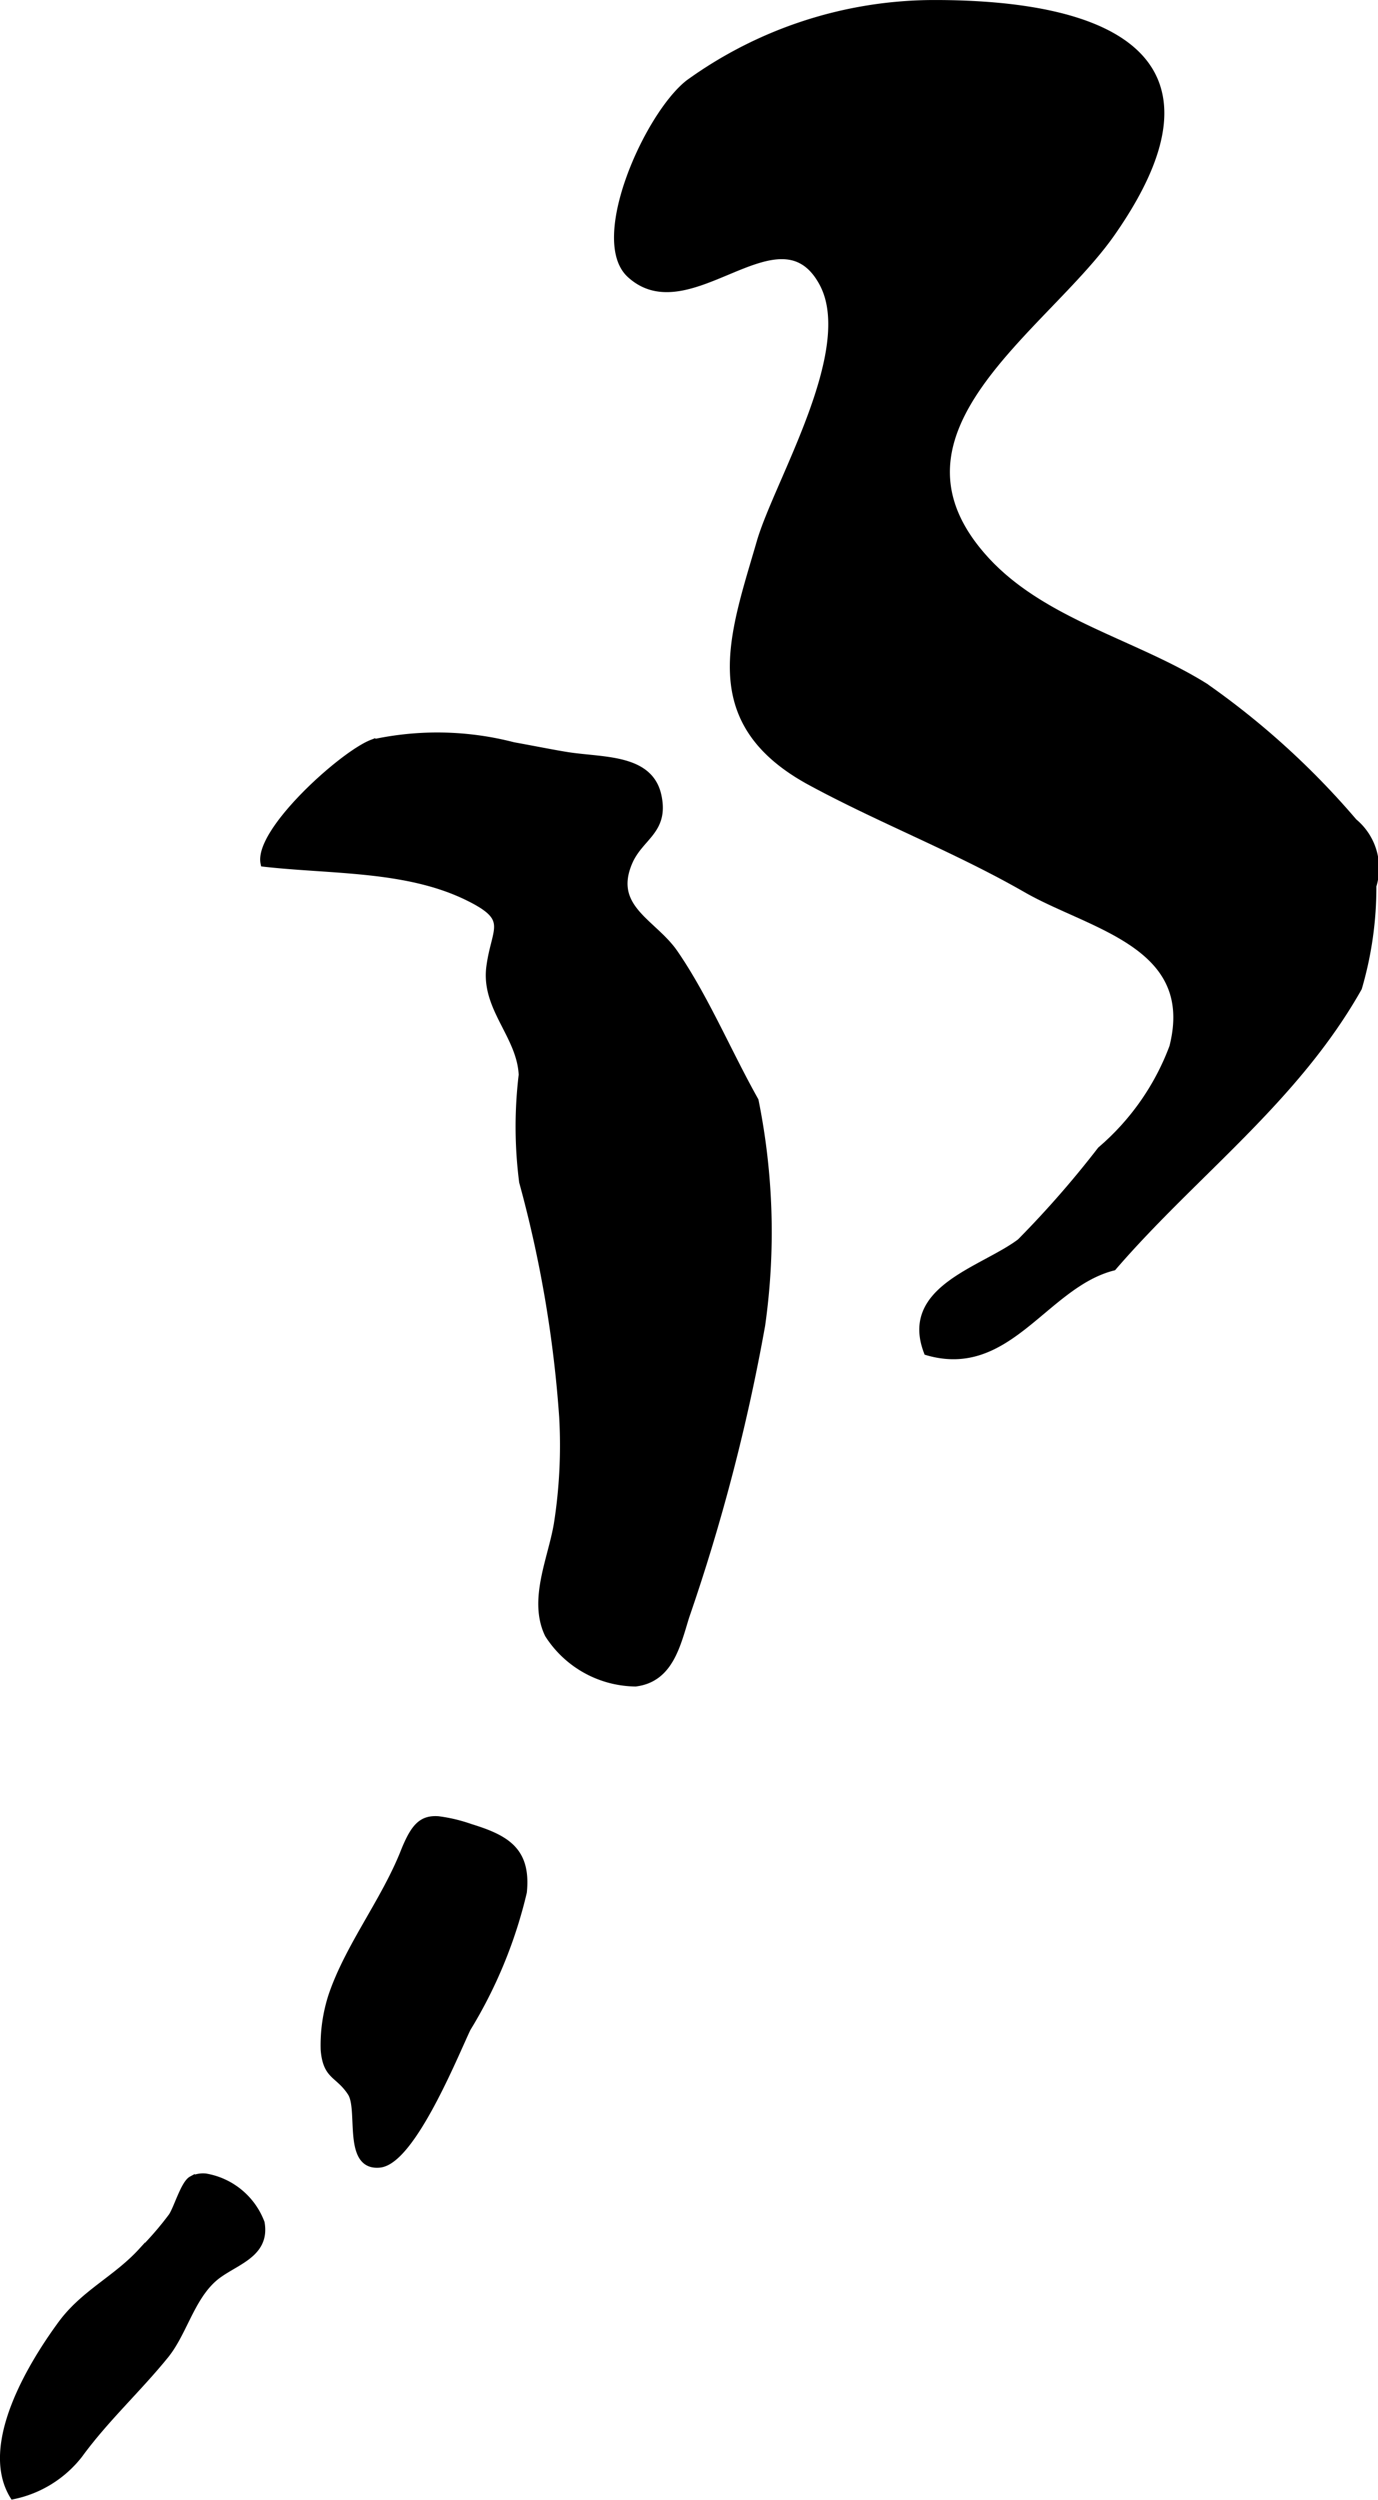
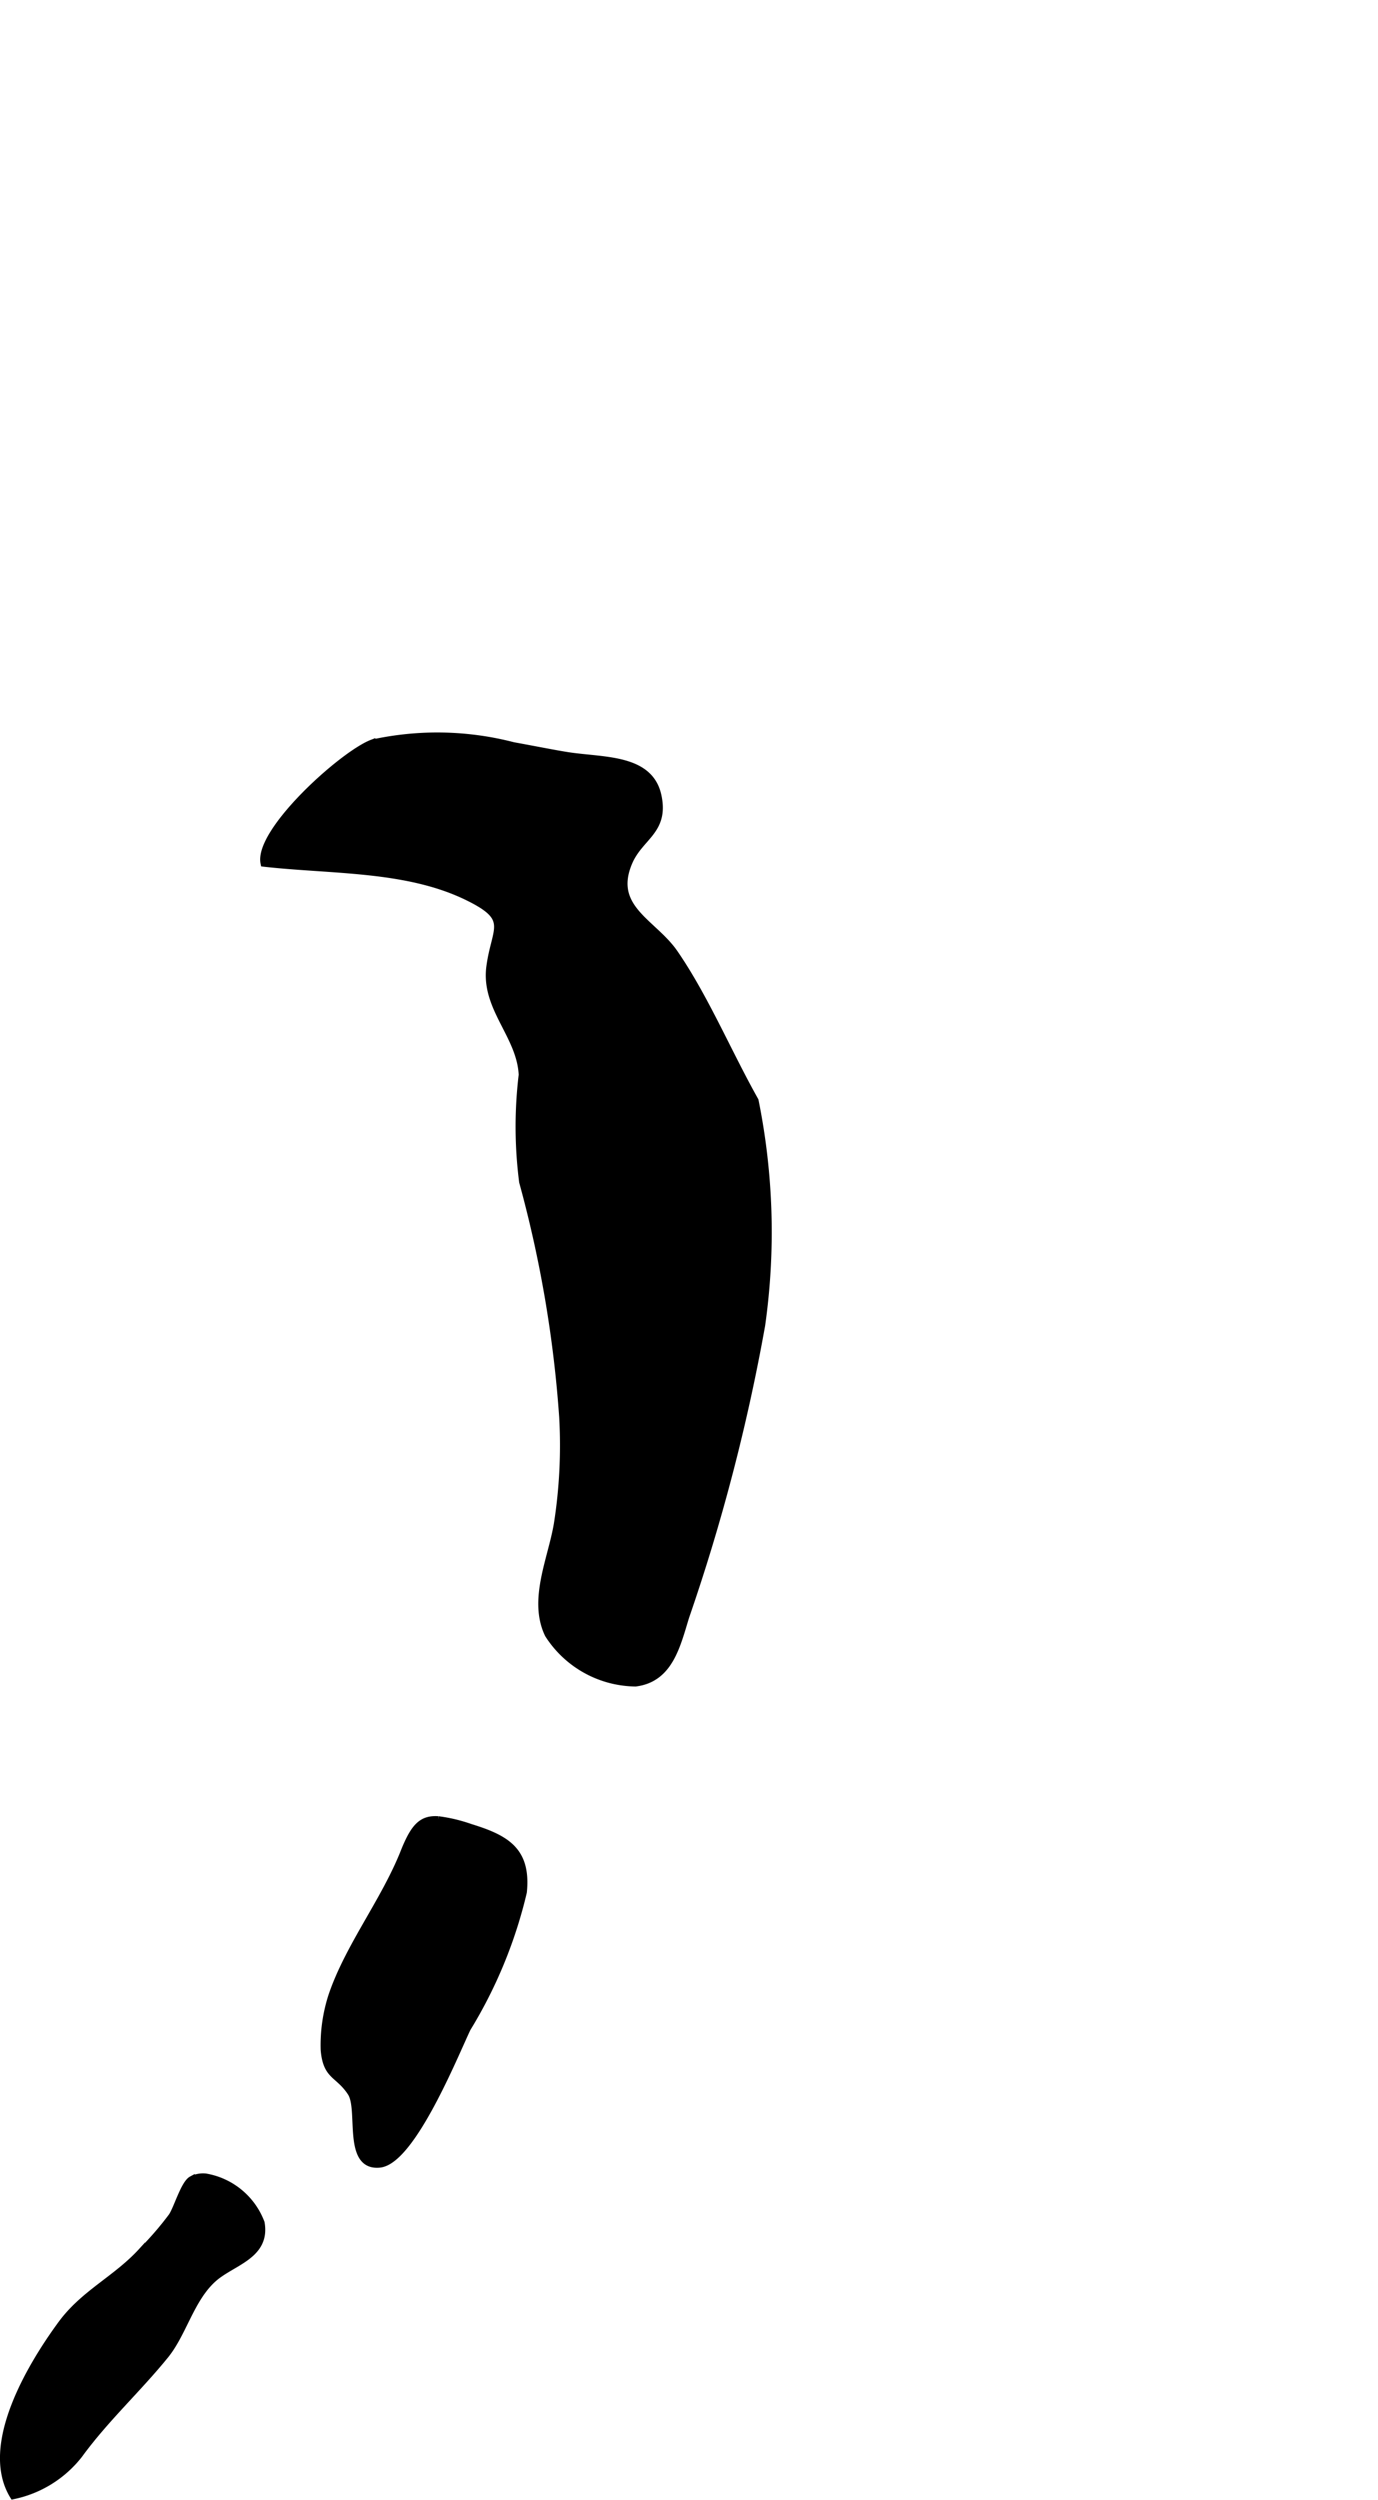
<svg xmlns="http://www.w3.org/2000/svg" version="1.1" width="11.142mm" height="20.202mm" viewBox="0 0 31.585 57.267">
  <defs>
    <style type="text/css">
      .a {
        stroke: #000;
        stroke-miterlimit: 10;
        stroke-width: 0.15px;
        fill-rule: evenodd;
      }
    </style>
  </defs>
-   <path class="a" d="M25.955,1.148c.914.8.979,2.121-.471,4.195-1.532,2.192-5.563,4.537-2.897,7.468,1.312,1.442,3.42,1.904,5.032,2.911a18.188,18.188,0,0,1,3.415,3.102,1.38,1.38,0,0,1,.439,1.471,8.21,8.21,0,0,1-.331,2.336c-1.445,2.562-3.768,4.248-5.625,6.4-1.563.396-2.4,2.488-4.267,1.94-.559-1.455,1.274-1.875,2.133-2.522a22.944,22.944,0,0,0,1.845-2.11,5.732,5.732,0,0,0,1.649-2.355c.598-2.351-1.872-2.759-3.358-3.612-1.611-.924-3.342-1.587-4.948-2.458-2.549-1.385-1.769-3.367-1.152-5.498.397-1.368,2.254-4.399,1.434-5.927-.983-1.831-3.047,1.054-4.413-.199-.869-.797.394-3.636,1.337-4.385a9.629,9.629,0,0,1,5.629-1.83C23.322.074,25.052.357,25.955,1.148Z" />
  <path class="a" d="M4.714,49.865a1.666,1.666,0,0,1,1.276,1.053c.132.755-.654.9-1.083,1.273-.525.457-.697,1.25-1.112,1.763-.627.774-1.378,1.46-1.976,2.281a2.59,2.59,0,0,1-1.518.942C-.409,56.02.716,54.17,1.403,53.235c.521-.709,1.26-1.028,1.845-1.67a7.329,7.329,0,0,0,.688-.796c.12-.178.282-.749.455-.843A.571.571,0,0,1,4.714,49.865Z" />
  <path class="a" d="M11.768,17.077c.484.087.925.177,1.258.229.813.124,1.885.041,2.064.94.162.798-.422.923-.671,1.51-.444,1.048.565,1.371,1.048,2.077.694,1.007,1.23,2.284,1.845,3.377a15.198,15.198,0,0,1,.151,5.15,44.339,44.339,0,0,1-1.738,6.67c-.204.659-.369,1.43-1.158,1.529a2.412,2.412,0,0,1-2.005-1.115c-.382-.794.074-1.73.208-2.534a11.596,11.596,0,0,0,.122-2.451,27.6,27.6,0,0,0-.918-5.384,9.921,9.921,0,0,1-.01-2.453c-.042-.905-.87-1.53-.741-2.48.122-.901.518-1.091-.514-1.593-1.397-.68-3.103-.594-4.661-.77-.161-.728,1.794-2.497,2.481-2.762A6.942,6.942,0,0,1,11.768,17.077Z" />
-   <path class="a" d="M10.043,41.68a3.618,3.618,0,0,1,.742.177c.822.253,1.313.533,1.216,1.488a10.647,10.647,0,0,1-1.286,3.123c-.286.599-1.271,3.043-2.016,3.113-.776.073-.407-1.258-.659-1.641-.289-.44-.562-.355-.615-.984a3.673,3.673,0,0,1,.182-1.253c.384-1.123,1.202-2.155,1.648-3.278C9.487,41.843,9.666,41.655,10.043,41.68Z" />
+   <path class="a" d="M10.043,41.68a3.618,3.618,0,0,1,.742.177c.822.253,1.313.533,1.216,1.488a10.647,10.647,0,0,1-1.286,3.123c-.286.599-1.271,3.043-2.016,3.113-.776.073-.407-1.258-.659-1.641-.289-.44-.562-.355-.615-.984a3.673,3.673,0,0,1,.182-1.253c.384-1.123,1.202-2.155,1.648-3.278C9.487,41.843,9.666,41.655,10.043,41.68" />
</svg>